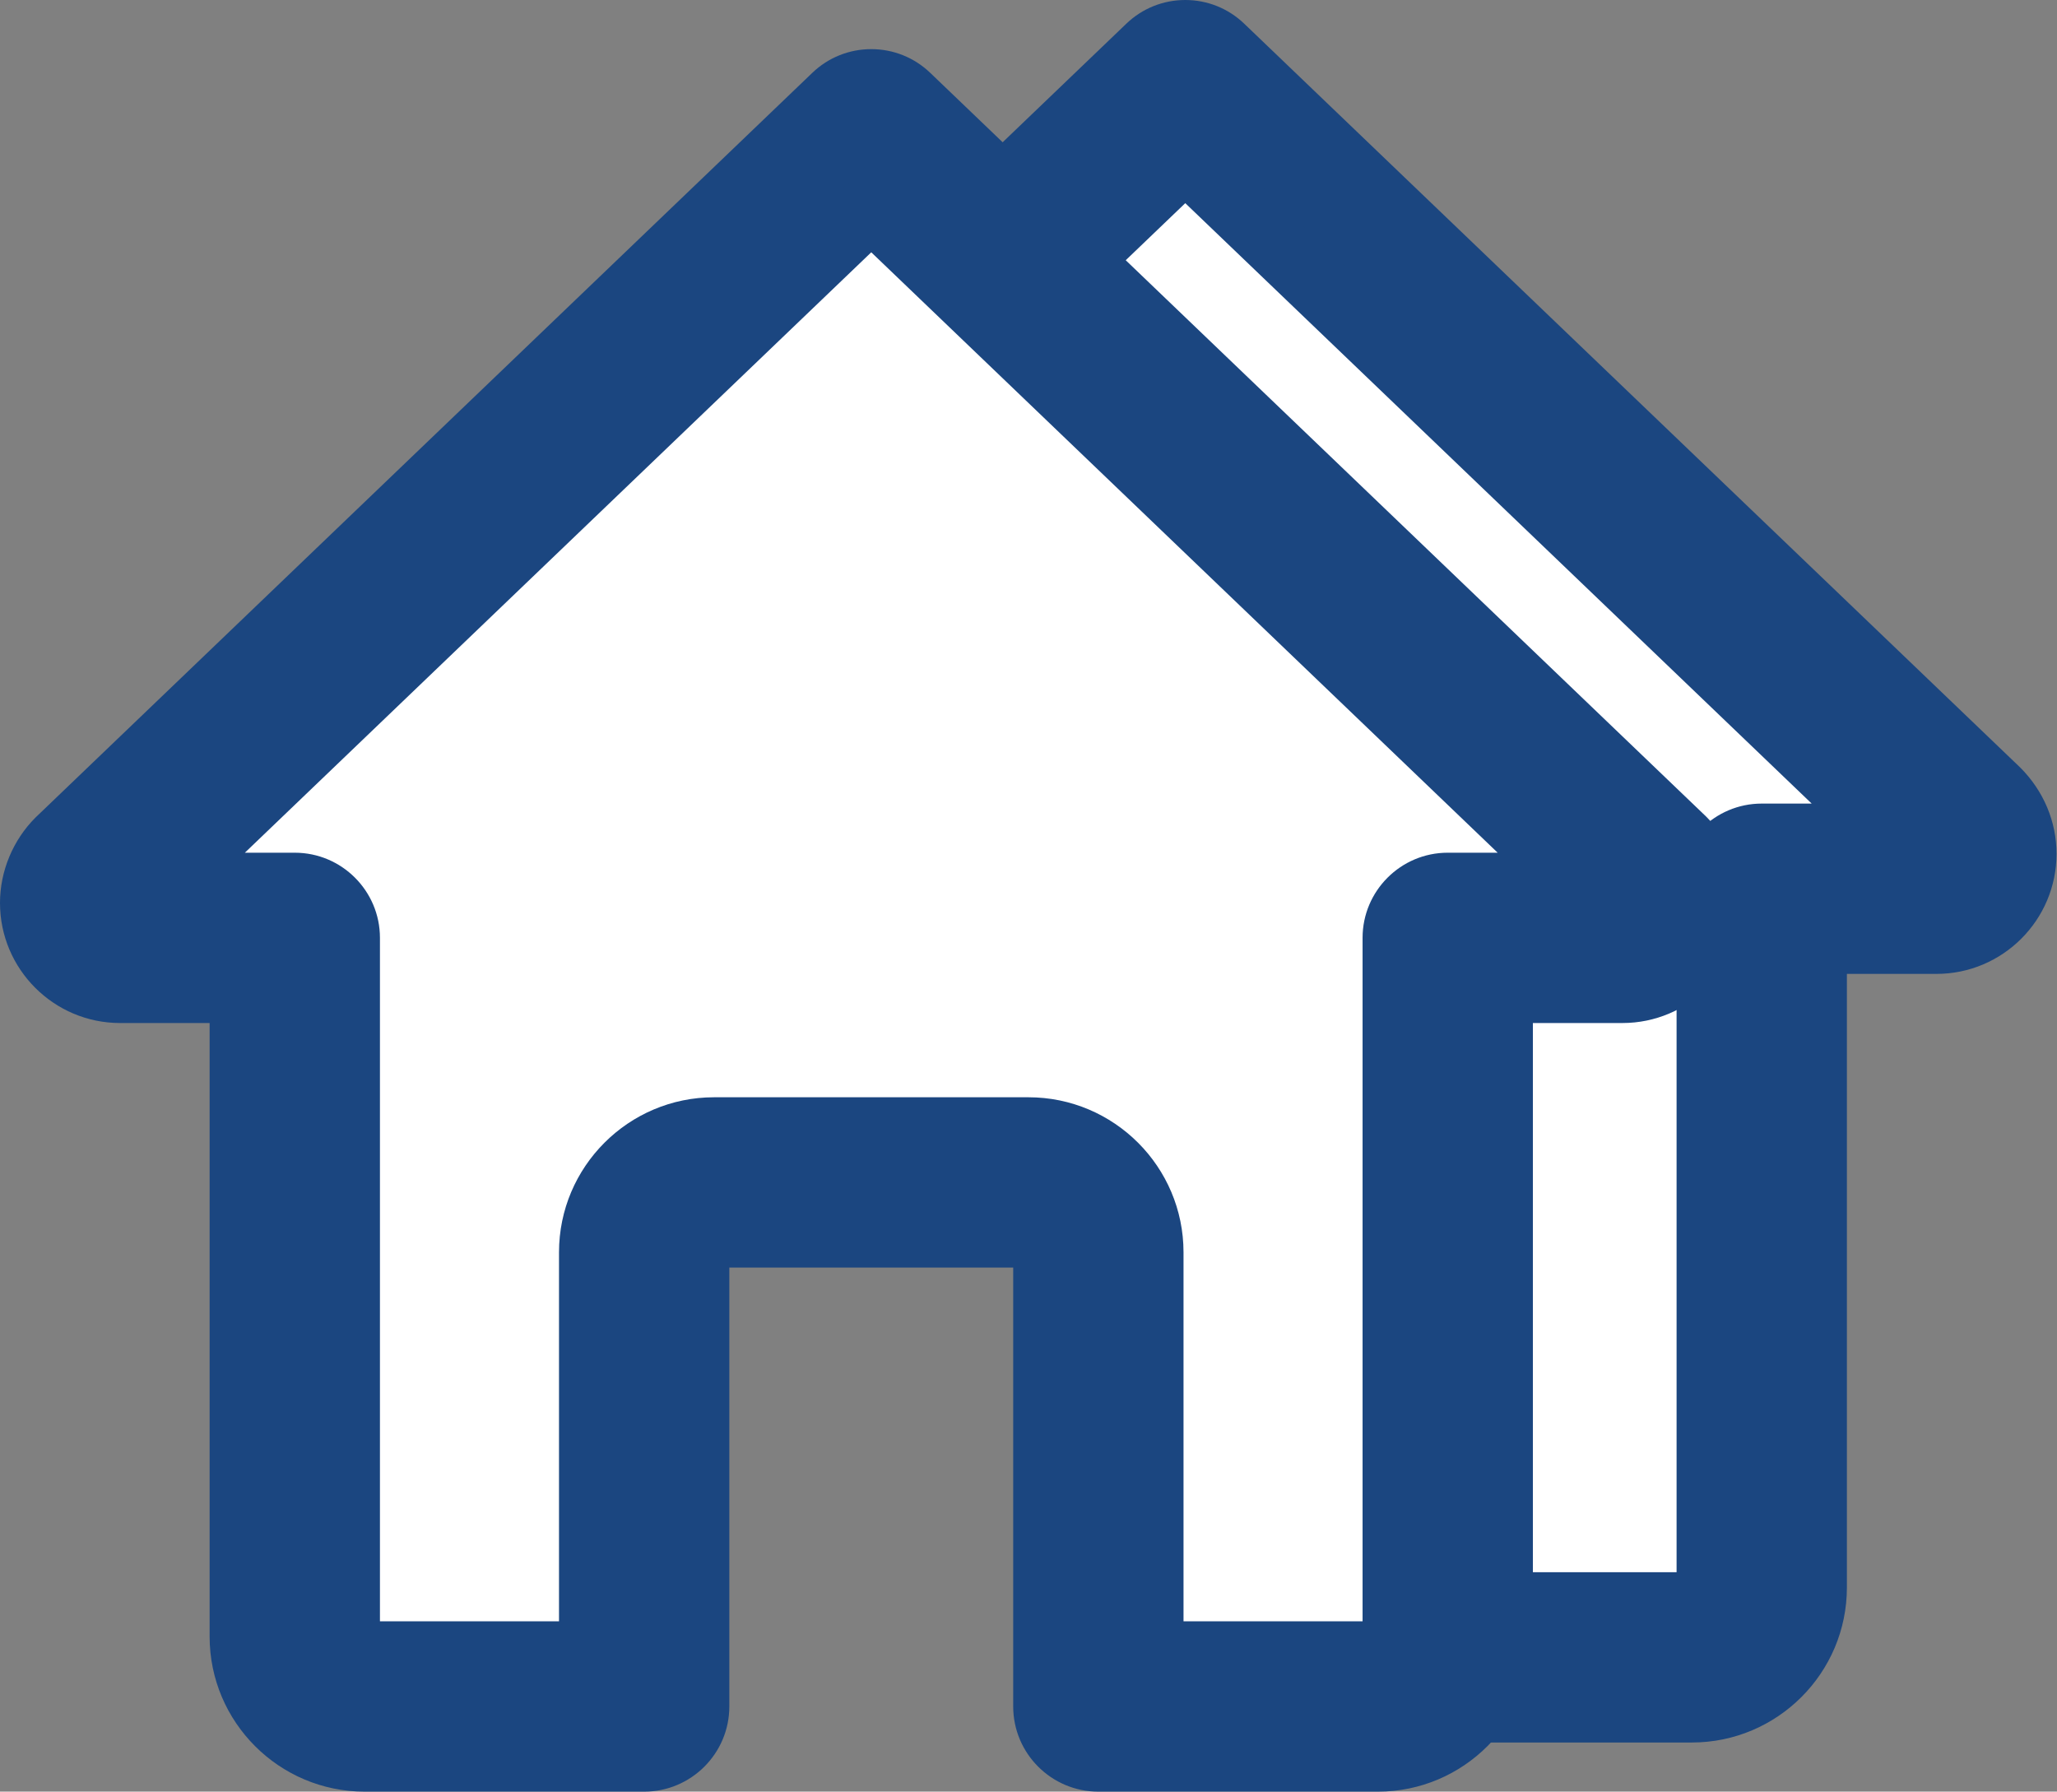
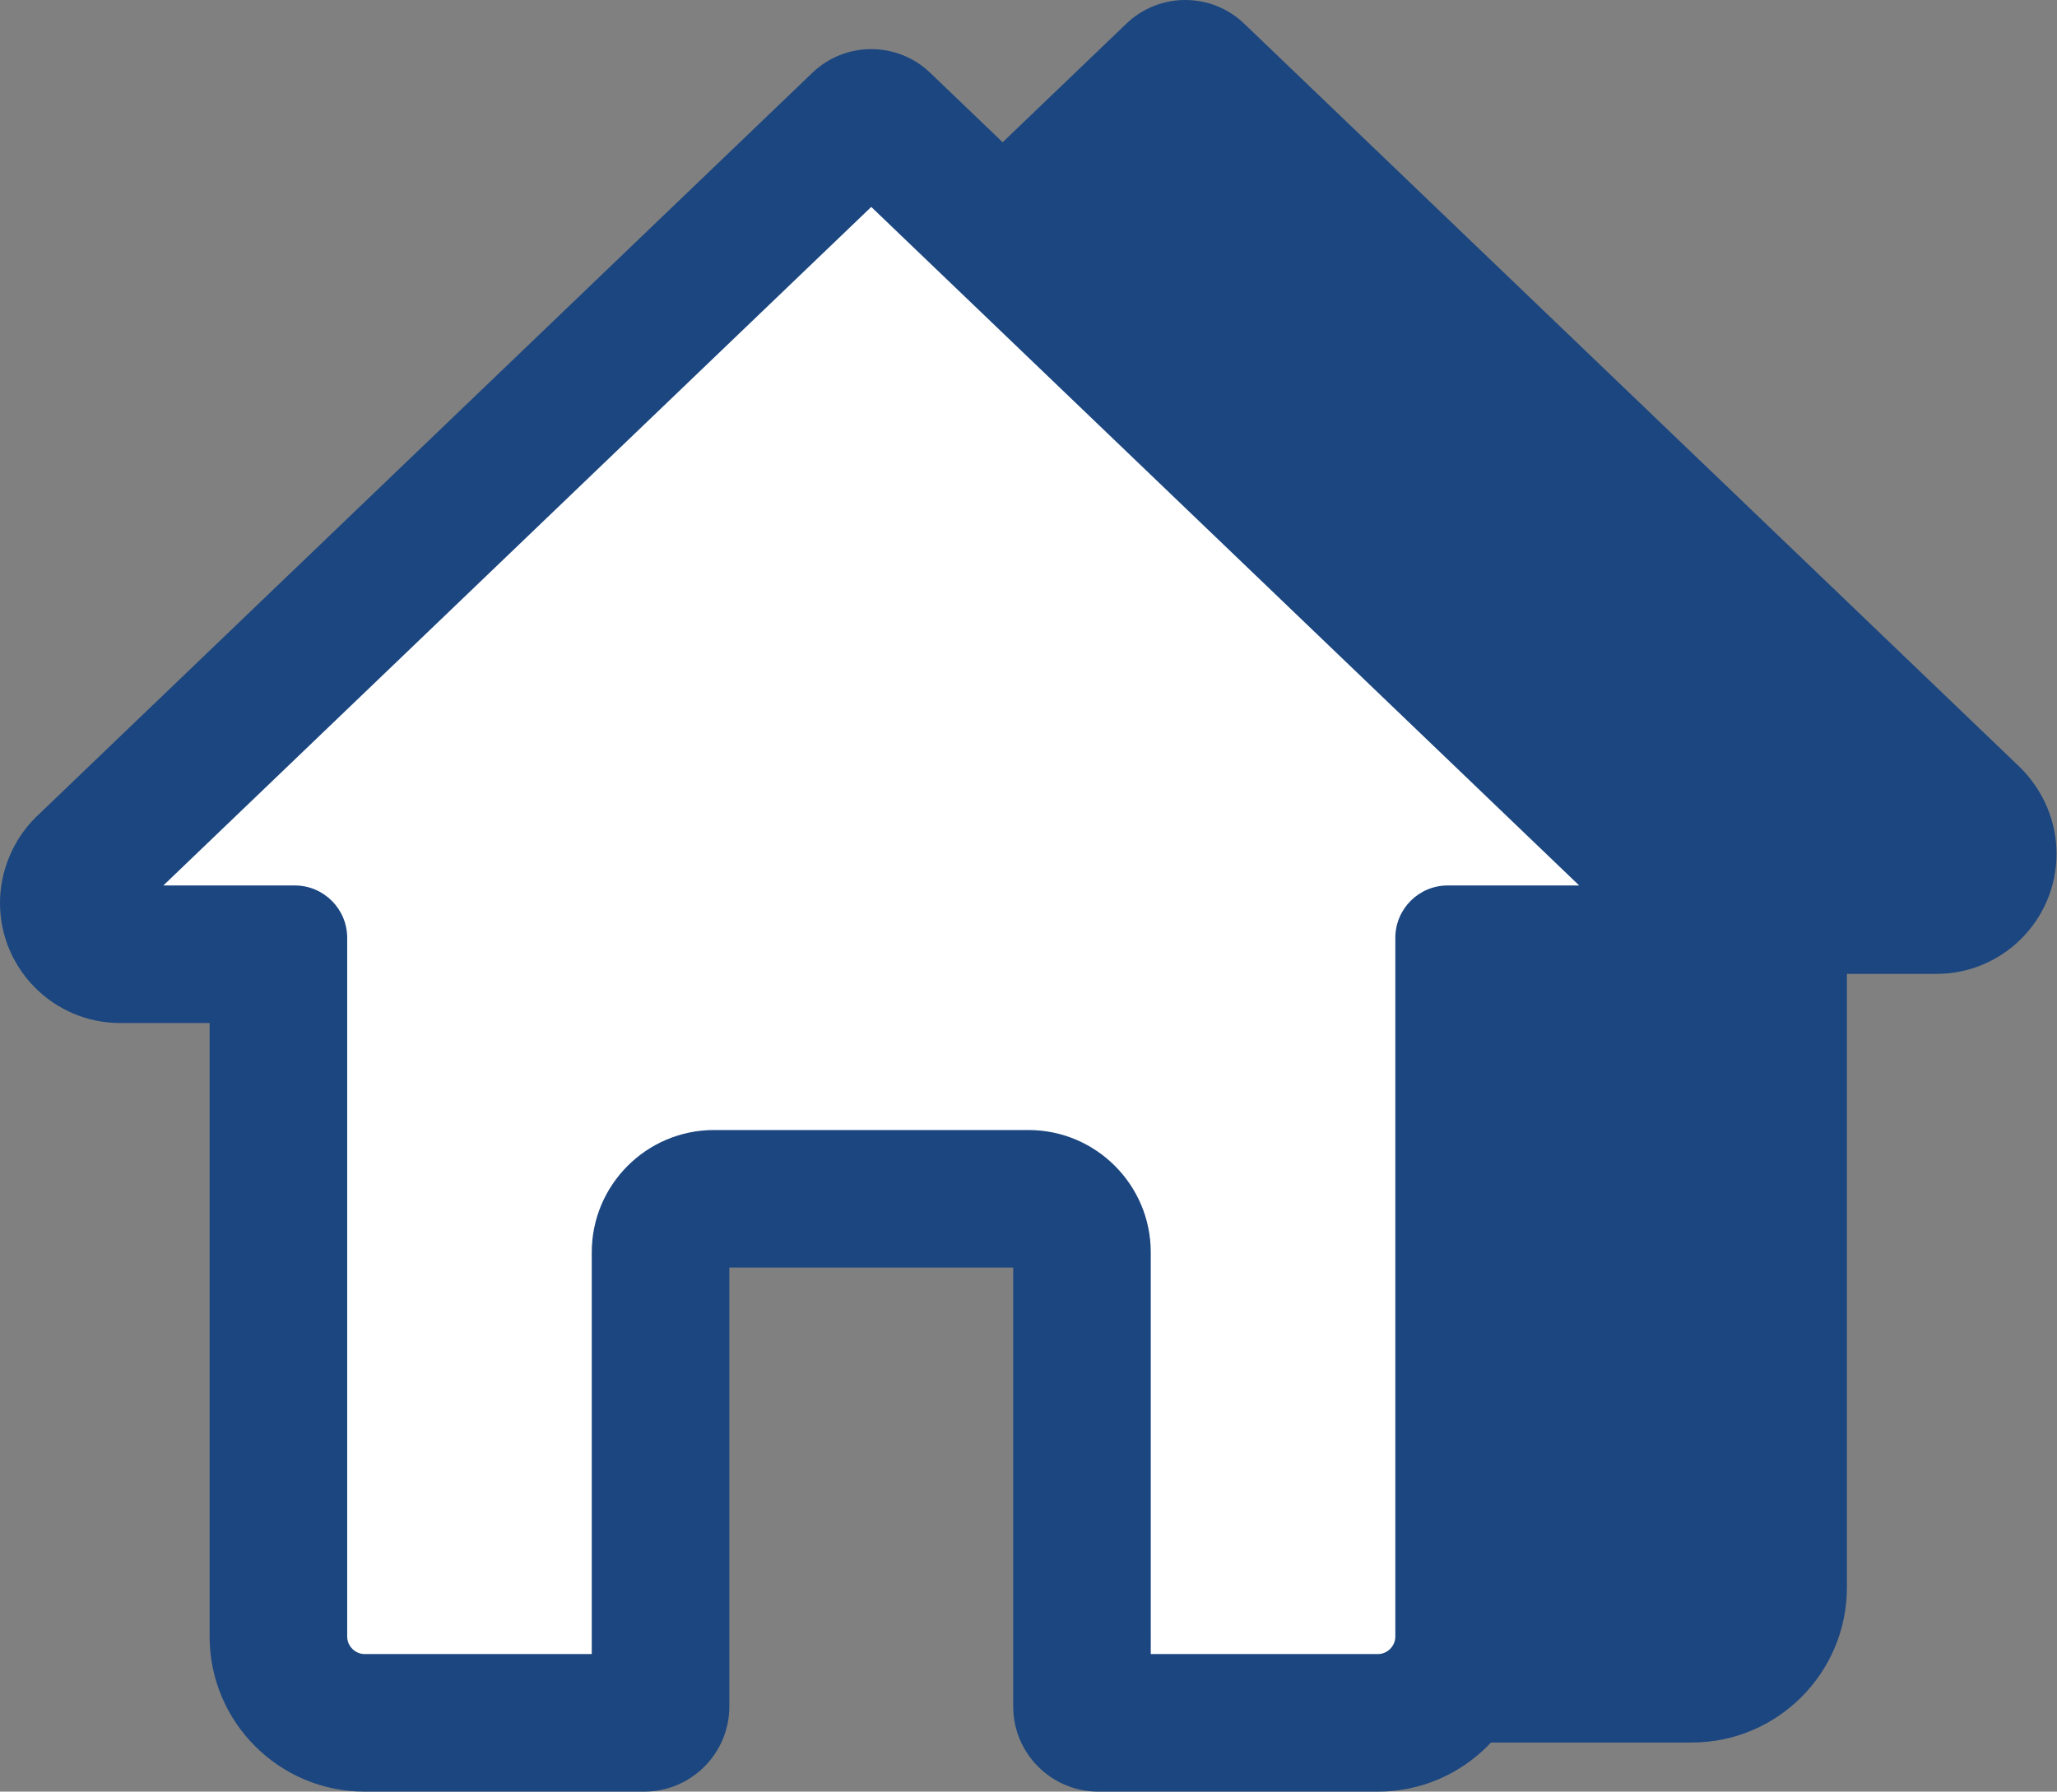
<svg xmlns="http://www.w3.org/2000/svg" version="1.1" x="0px" y="0px" width="628px" height="547px" viewBox="0 0 628 547" enable-background="new 0 0 628 547" xml:space="preserve">
  <rect x="0" y="0" width="628" height="547" fill="#808080" stroke="none" />
  <defs>
</defs>
  <path fill="#1B4680" d="M516.527,532.002h-85.332c-14.335,0-25.998-11.663-25.998-26V374.183  c-30.559-9.894-175.619-50.021-274.104-76.872c-19.554-0.759-35.227-16.903-35.227-36.64c0-9.68,3.945-19.176,10.823-26.055  l0.151-0.147L343.871,7.231C348.733,2.568,355.123,0,361.863,0s13.13,2.568,17.994,7.232l236.962,227.142  c7.117,7.149,11.036,16.488,11.036,26.297c0,20.219-16.446,36.668-36.662,36.668h-27.336v187.328  C563.857,510.768,542.625,532.002,516.527,532.002z" />
-   <path fill="#FFFFFF" d="M447.195,490.003h69.332c2.902,0,5.332-2.434,5.332-5.336V271.339c0-8.832,7.166-15.999,15.998-15.999  h40.129L361.861,48.176L145.74,255.34h40.125c8.832,0,16,7.167,16,15.999c0,0,91.412,58.667,111.998,58.667h95.998  c20.588,0,37.334,16.746,37.334,37.331V490.003z" />
  <path fill="#1B4680" d="M516.527,500.003h-79.332V367.337c0-15.07-12.262-27.331-27.334-27.331h-95.998  c-7.237,0-21.587-3.486-68.716-30.671c-25.338-14.616-48.453-29.433-48.684-29.58l-4.599-2.951v-5.465c0-3.308-2.691-5.999-6-5.999  h-65.009L361.861,34.323L602.87,265.34h-65.013c-3.308,0-5.998,2.691-5.998,5.999v213.328  C531.859,493.123,524.981,500.003,516.527,500.003z M457.195,480.003h54.664V271.339c0-14.336,11.663-25.999,25.998-25.999h15.245  L361.861,62.028L170.624,245.34h15.241c12.298,0,22.628,8.581,25.318,20.07c7.583,4.787,25.183,15.771,44.017,26.635  c46.145,26.613,56.963,27.961,58.663,27.961h95.998c26.1,0,47.334,21.232,47.334,47.331V480.003z" />
  <path fill="#1B4680" d="M420.66,547.002h-85.332c-14.335,0-25.998-11.663-25.998-26V387.005h-86.666v133.997  c0,14.337-11.663,26-26,26h-85.33c-26.102,0-47.336-21.234-47.336-47.335V312.339h-27.33C16.449,312.339,0,295.89,0,275.671  c0-9.68,3.945-19.176,10.823-26.055l0.151-0.147L248.004,22.231C252.866,17.568,259.256,15,265.996,15s13.13,2.568,17.994,7.232  l236.962,227.142c7.117,7.149,11.036,16.488,11.036,26.297c0,20.219-16.446,36.668-36.662,36.668H467.99v187.328  C467.99,525.768,446.758,547.002,420.66,547.002z" />
  <path fill="#FFFFFF" d="M351.328,505.003h69.332c2.902,0,5.332-2.434,5.332-5.336V286.339c0-8.832,7.166-15.999,15.998-15.999  h40.129L265.994,63.176L49.873,270.34h40.125c8.832,0,16,7.167,16,15.999v213.328c0,2.902,2.434,5.336,5.336,5.336h69.33V382.337  c0-20.585,16.746-37.331,37.332-37.331h95.998c20.588,0,37.334,16.746,37.334,37.331V505.003z" />
-   <path fill="#1B4680" d="M420.66,515.003h-79.332V382.337c0-15.07-12.262-27.331-27.334-27.331h-95.998  c-15.071,0-27.332,12.261-27.332,27.331v132.666h-79.33c-8.456,0-15.336-6.88-15.336-15.336V286.339c0-3.308-2.691-5.999-6-5.999  H24.989L265.994,49.323L507.003,280.34H441.99c-3.308,0-5.998,2.691-5.998,5.999v213.328  C435.992,508.123,429.114,515.003,420.66,515.003z M361.328,495.003h54.664V286.339c0-14.336,11.663-25.999,25.998-25.999h15.245  L265.994,77.028L74.757,260.34h15.241c14.336,0,26,11.663,26,25.999v208.664h54.666V382.337c0-26.099,21.233-47.331,47.332-47.331  h95.998c26.1,0,47.334,21.232,47.334,47.331V495.003z" />
</svg>